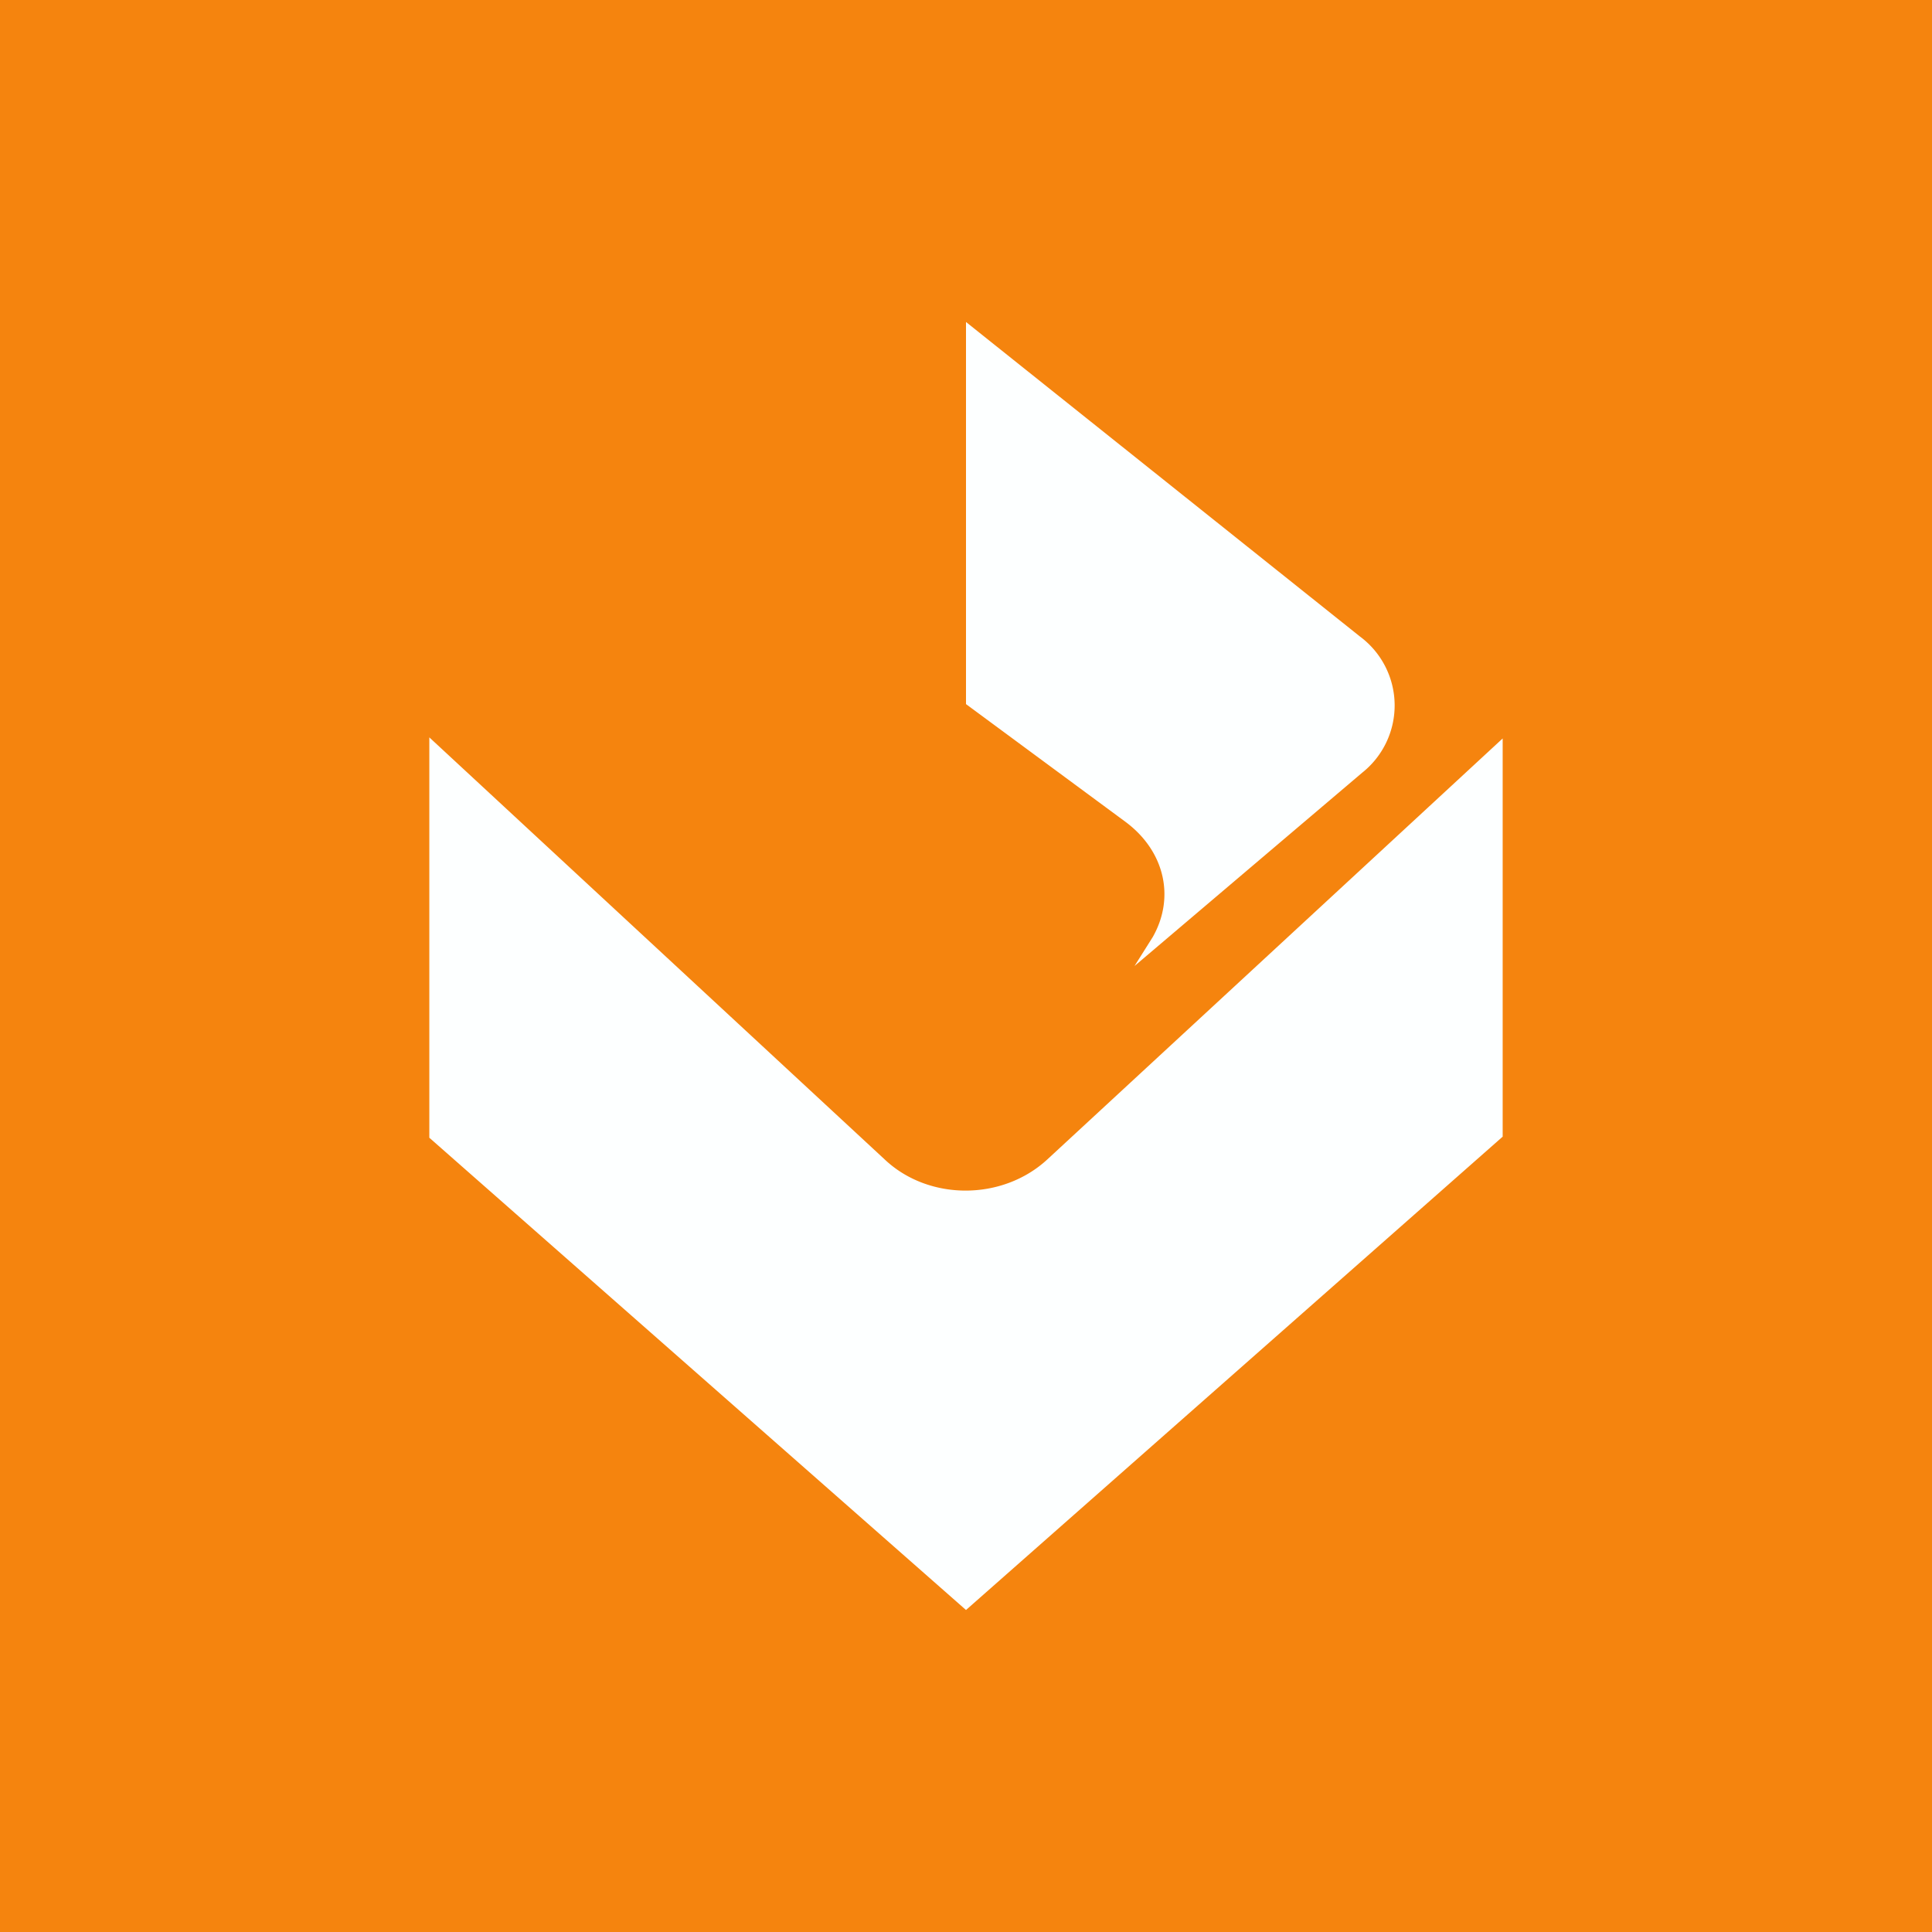
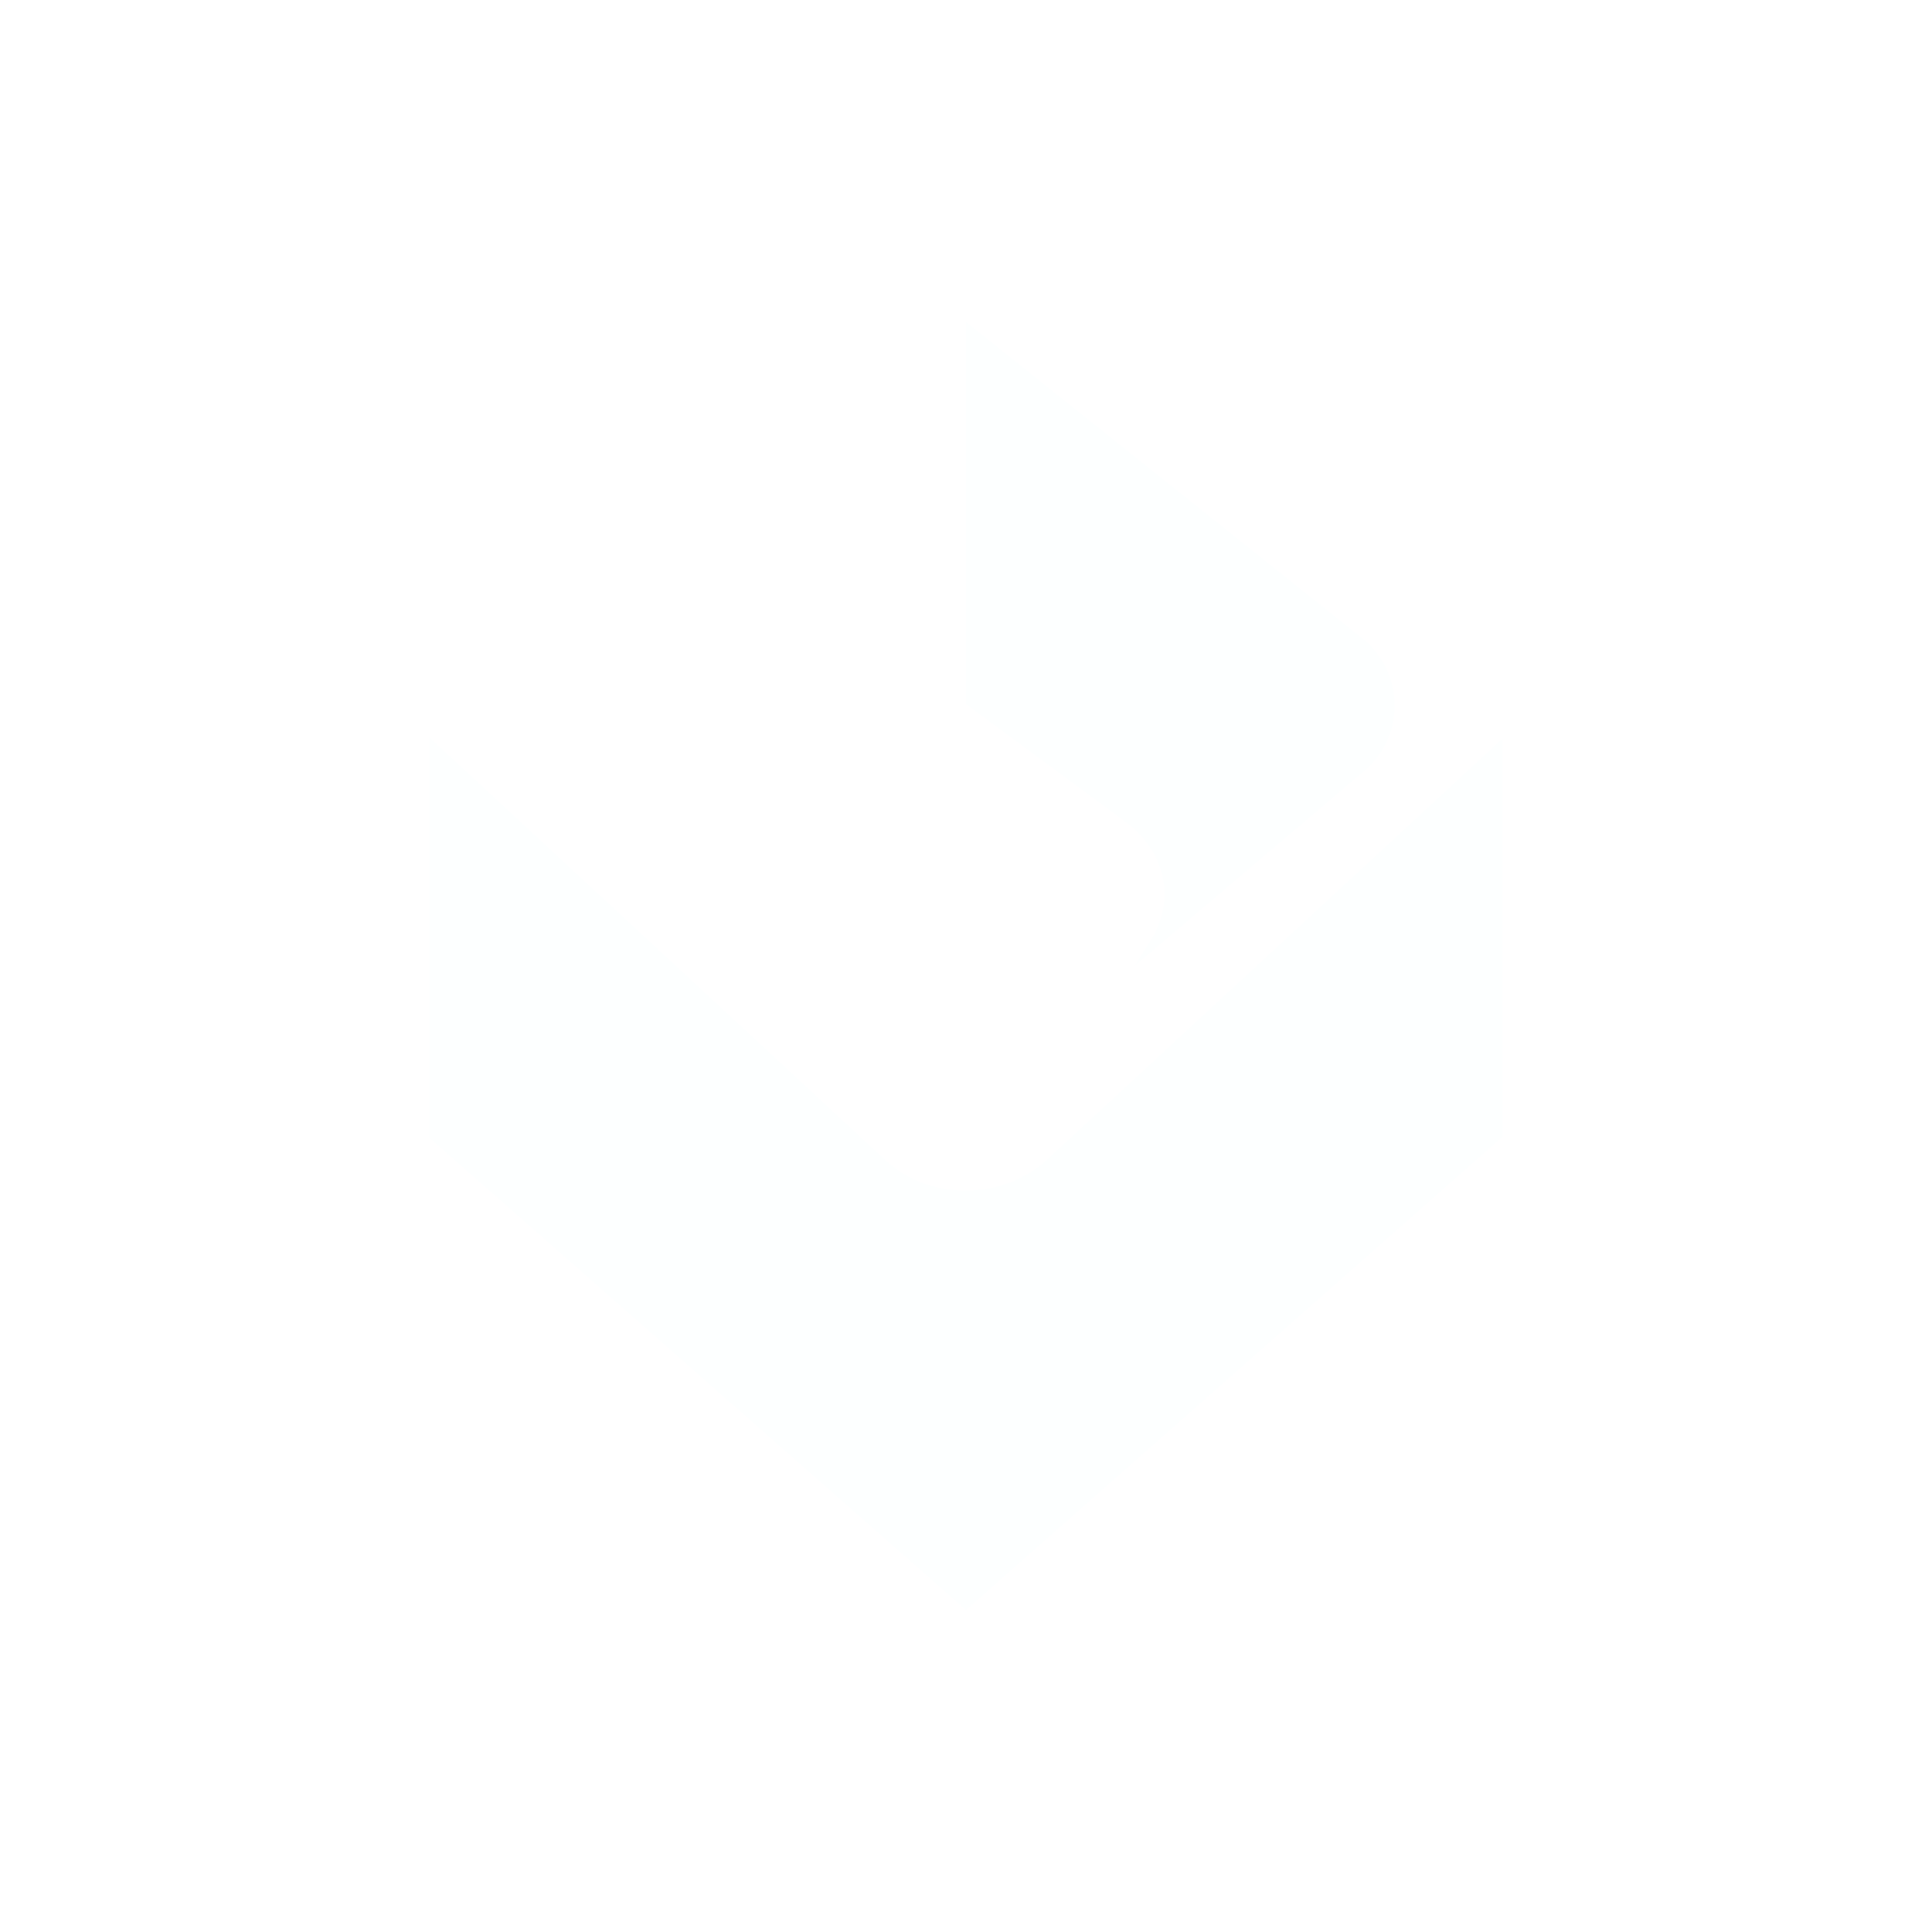
<svg xmlns="http://www.w3.org/2000/svg" width="18" height="18">
-   <path fill="#F5840E" d="M0 0h18v18H0z" />
  <path fill="#FDFFFF" d="M9 3v3.56l1.49 1.1c.36.27.46.7.25 1.07l-.17.27 2.12-1.8a.8.8 0 0 0-.02-1.27zm5 3.88v3.71L9 15l-5-4.4V6.87l4.24 3.93c.41.39 1.1.39 1.52 0z" />
</svg>